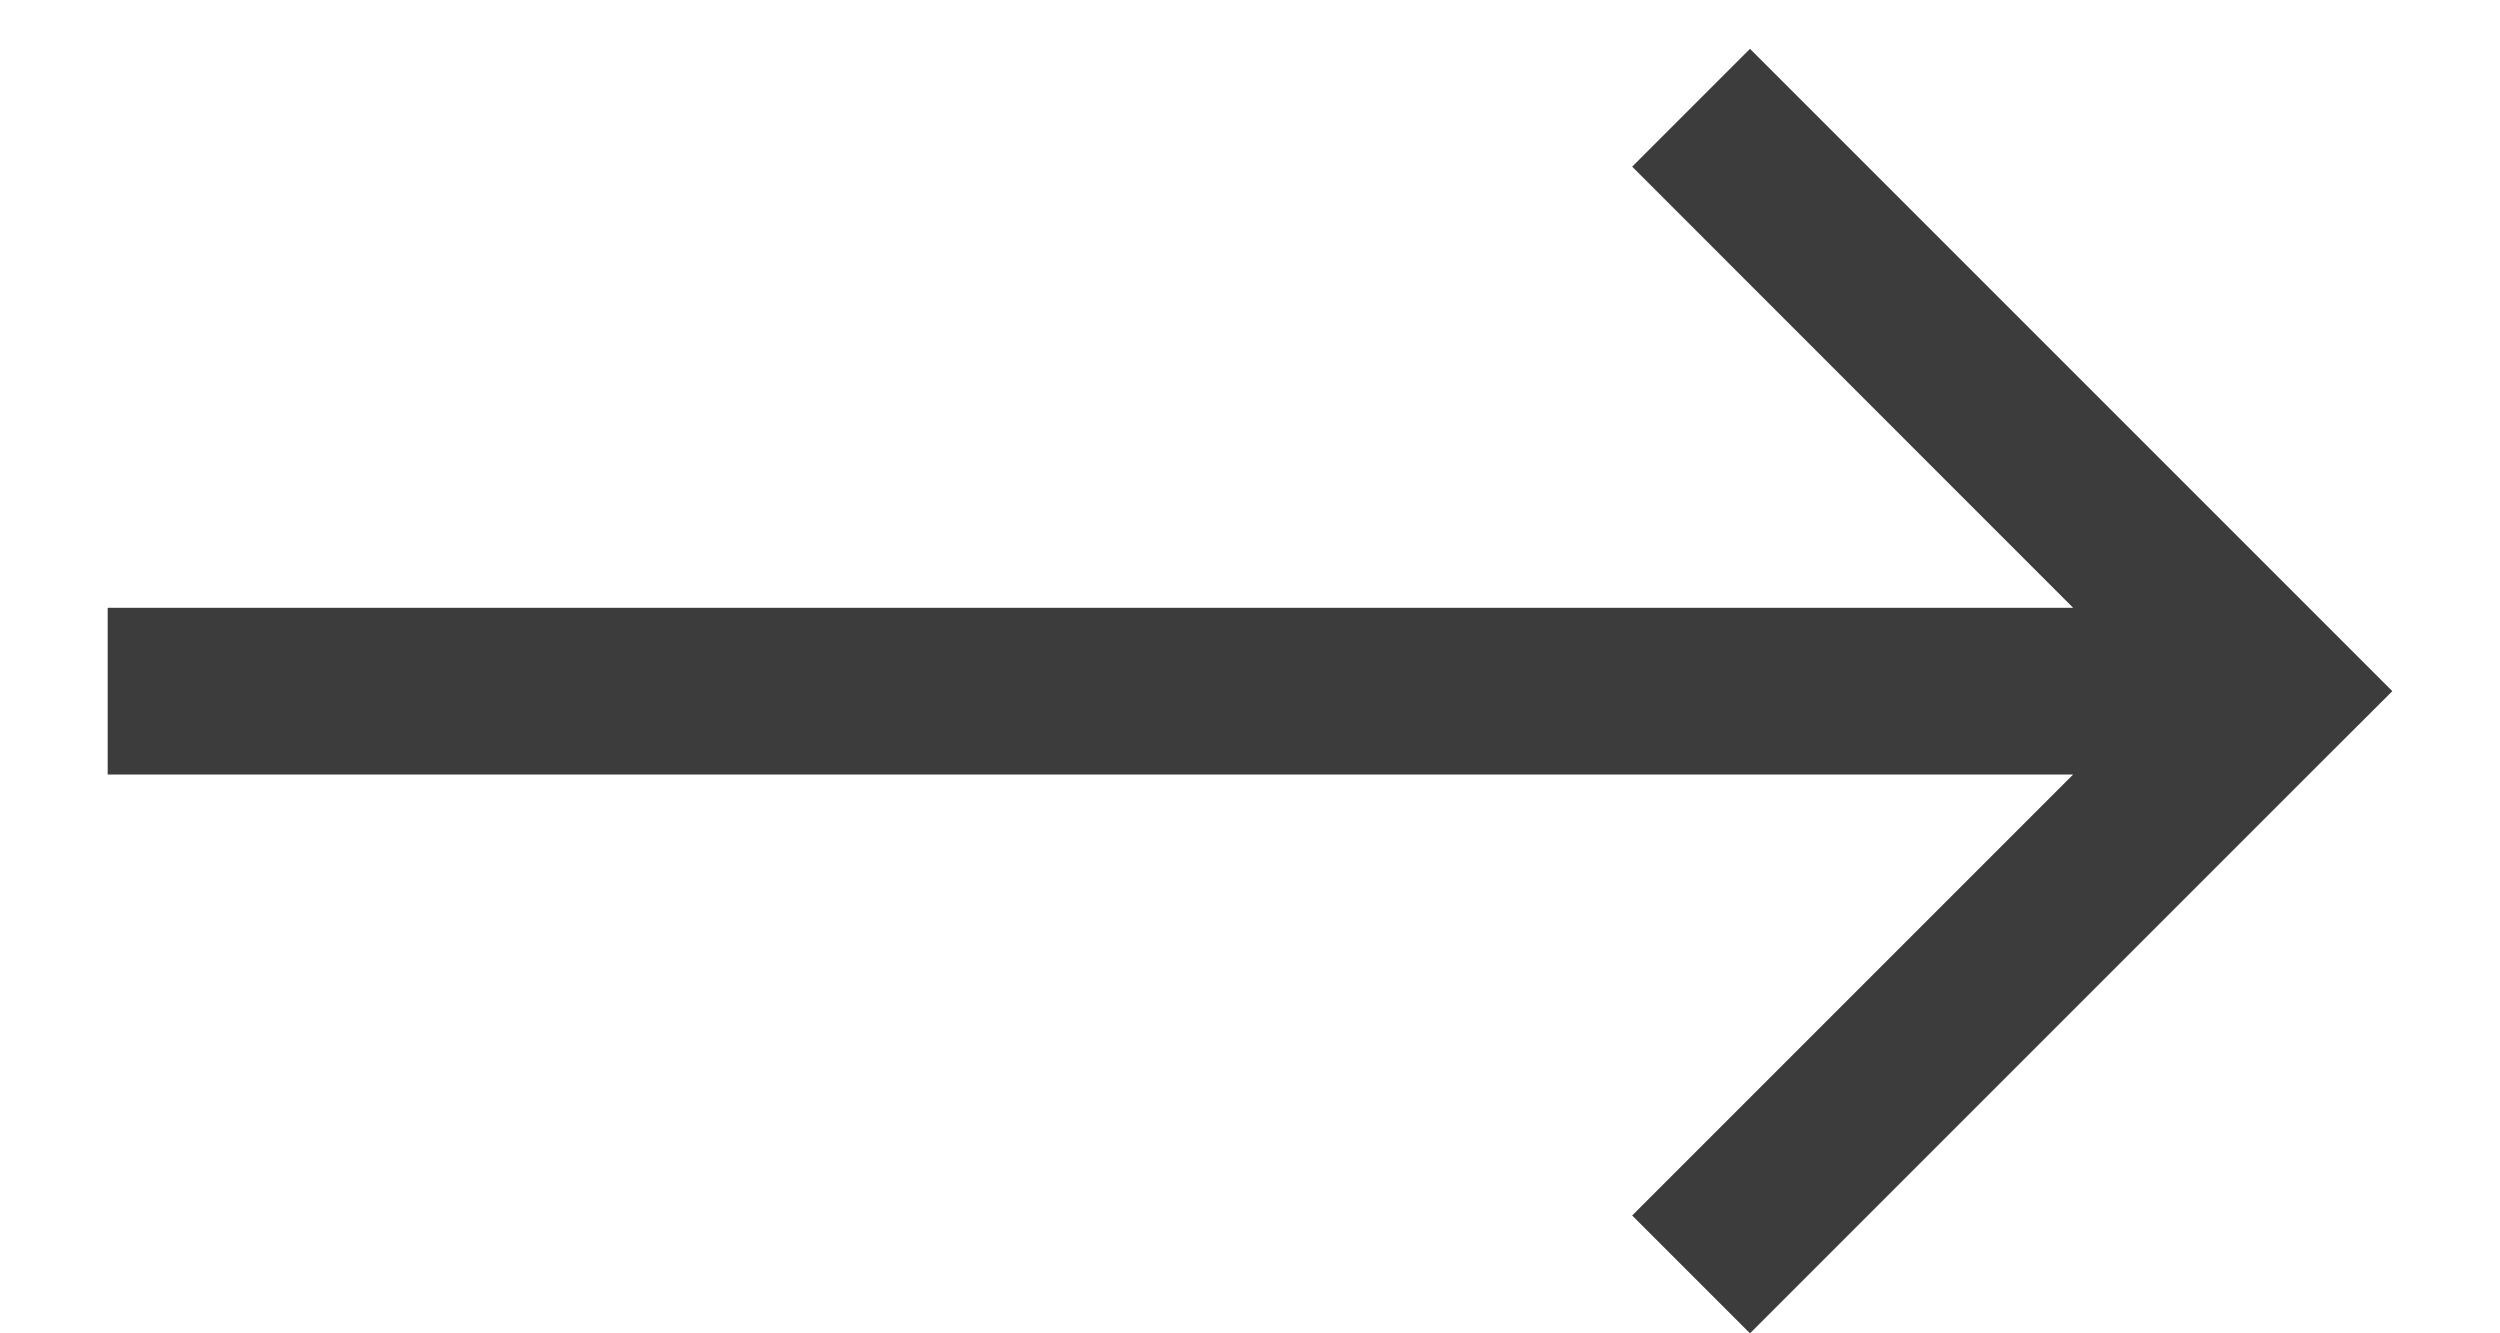
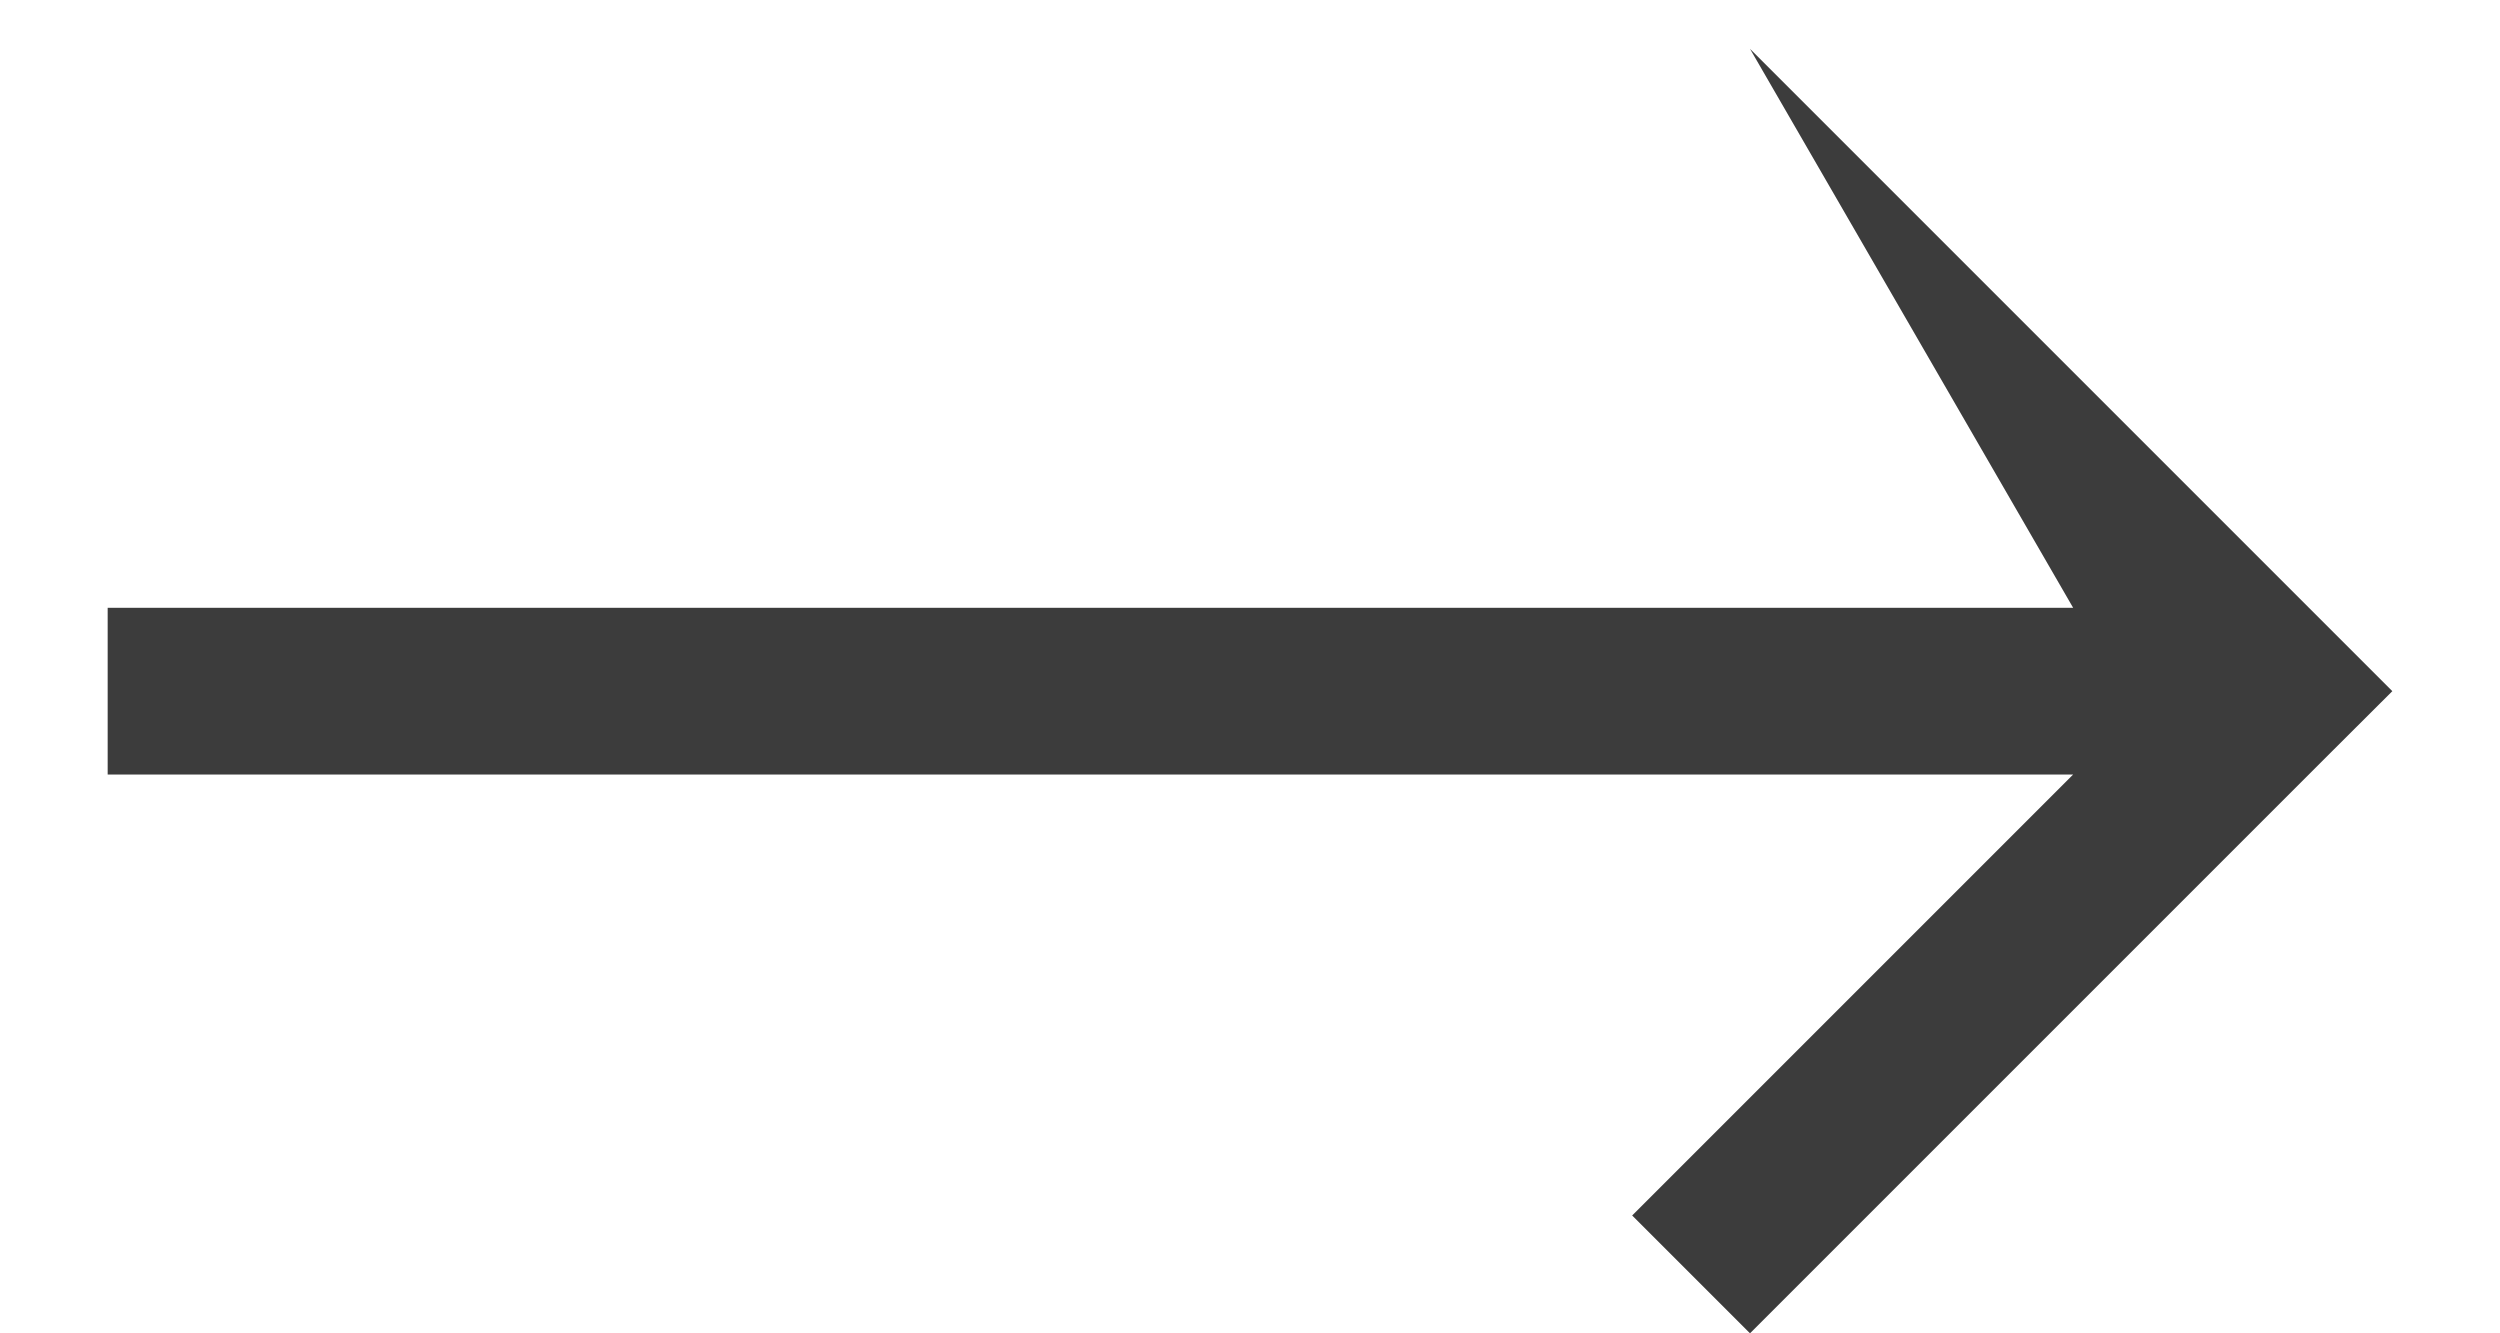
<svg xmlns="http://www.w3.org/2000/svg" width="15" height="8" viewBox="0 0 15 8" fill="none">
-   <path fill-rule="evenodd" clip-rule="evenodd" d="M10.5 8L14 4.5L14.354 4.147L14 3.793L10.5 0.293L9.793 1L12.439 3.647L0.646 3.647L0.646 4.647L12.439 4.647L9.793 7.293L10.5 8Z" fill="#3c3c3c" />
+   <path fill-rule="evenodd" clip-rule="evenodd" d="M10.5 8L14 4.5L14.354 4.147L14 3.793L10.5 0.293L12.439 3.647L0.646 3.647L0.646 4.647L12.439 4.647L9.793 7.293L10.5 8Z" fill="#3c3c3c" />
</svg>